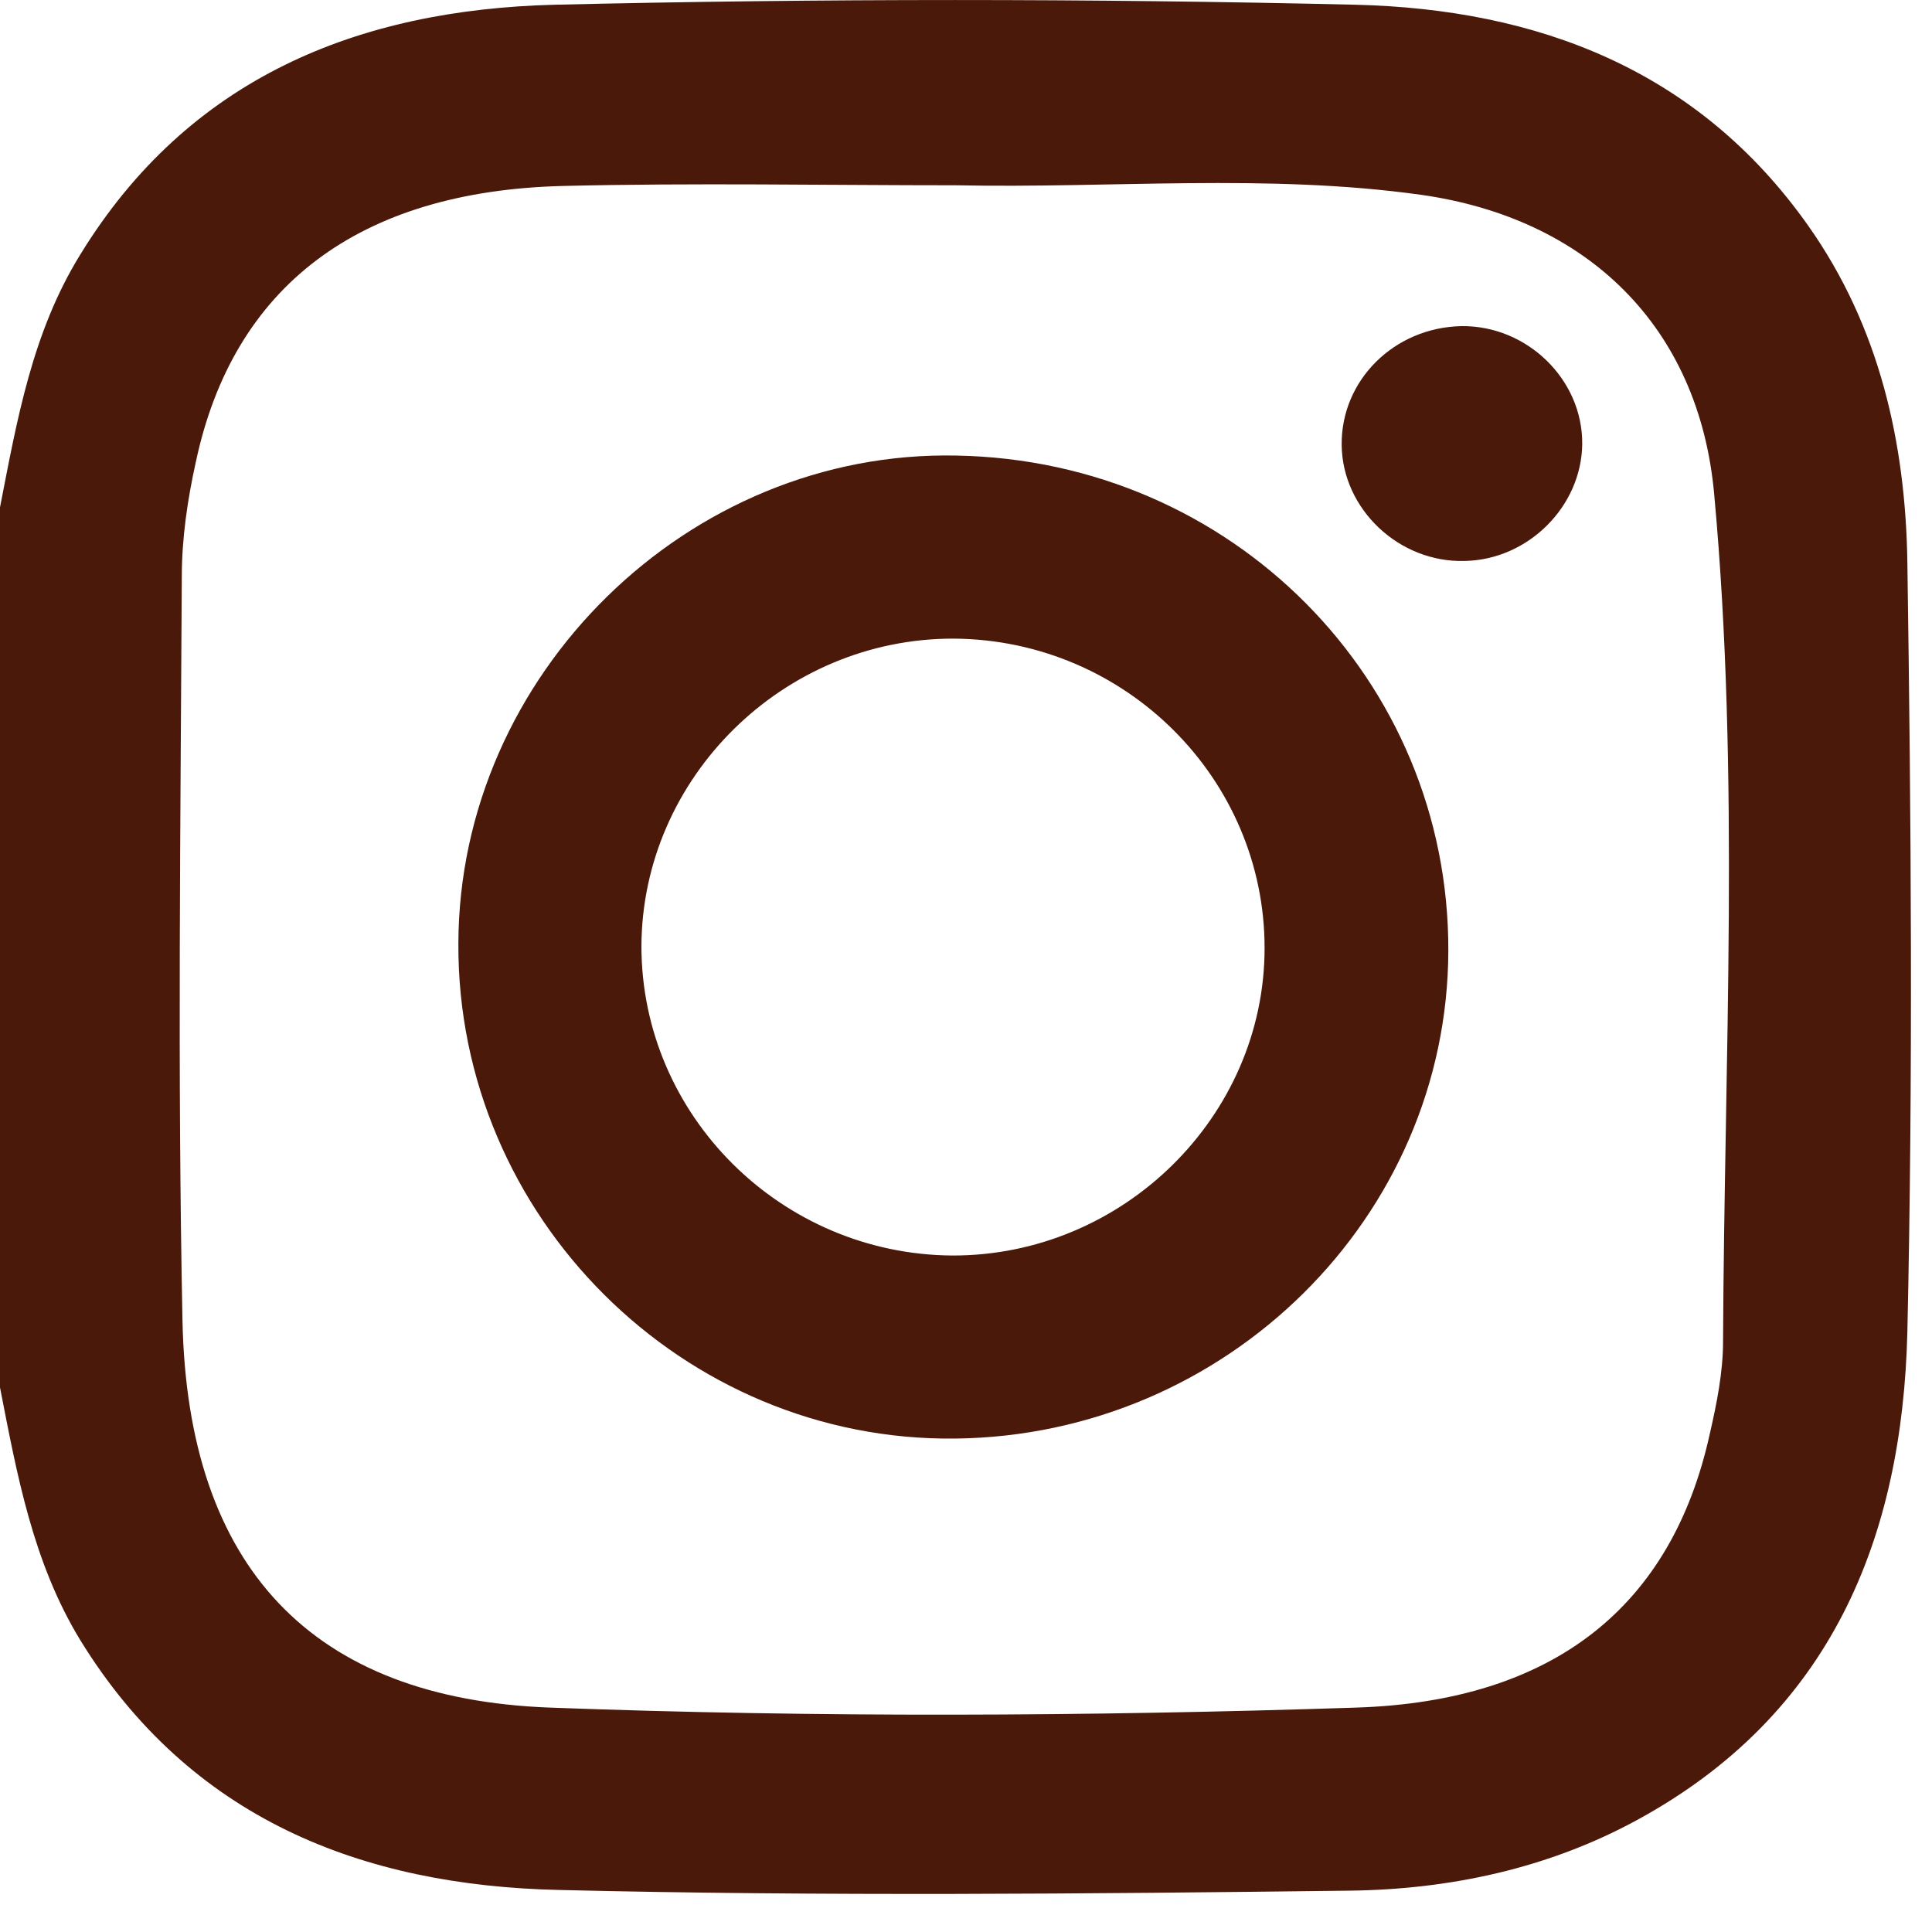
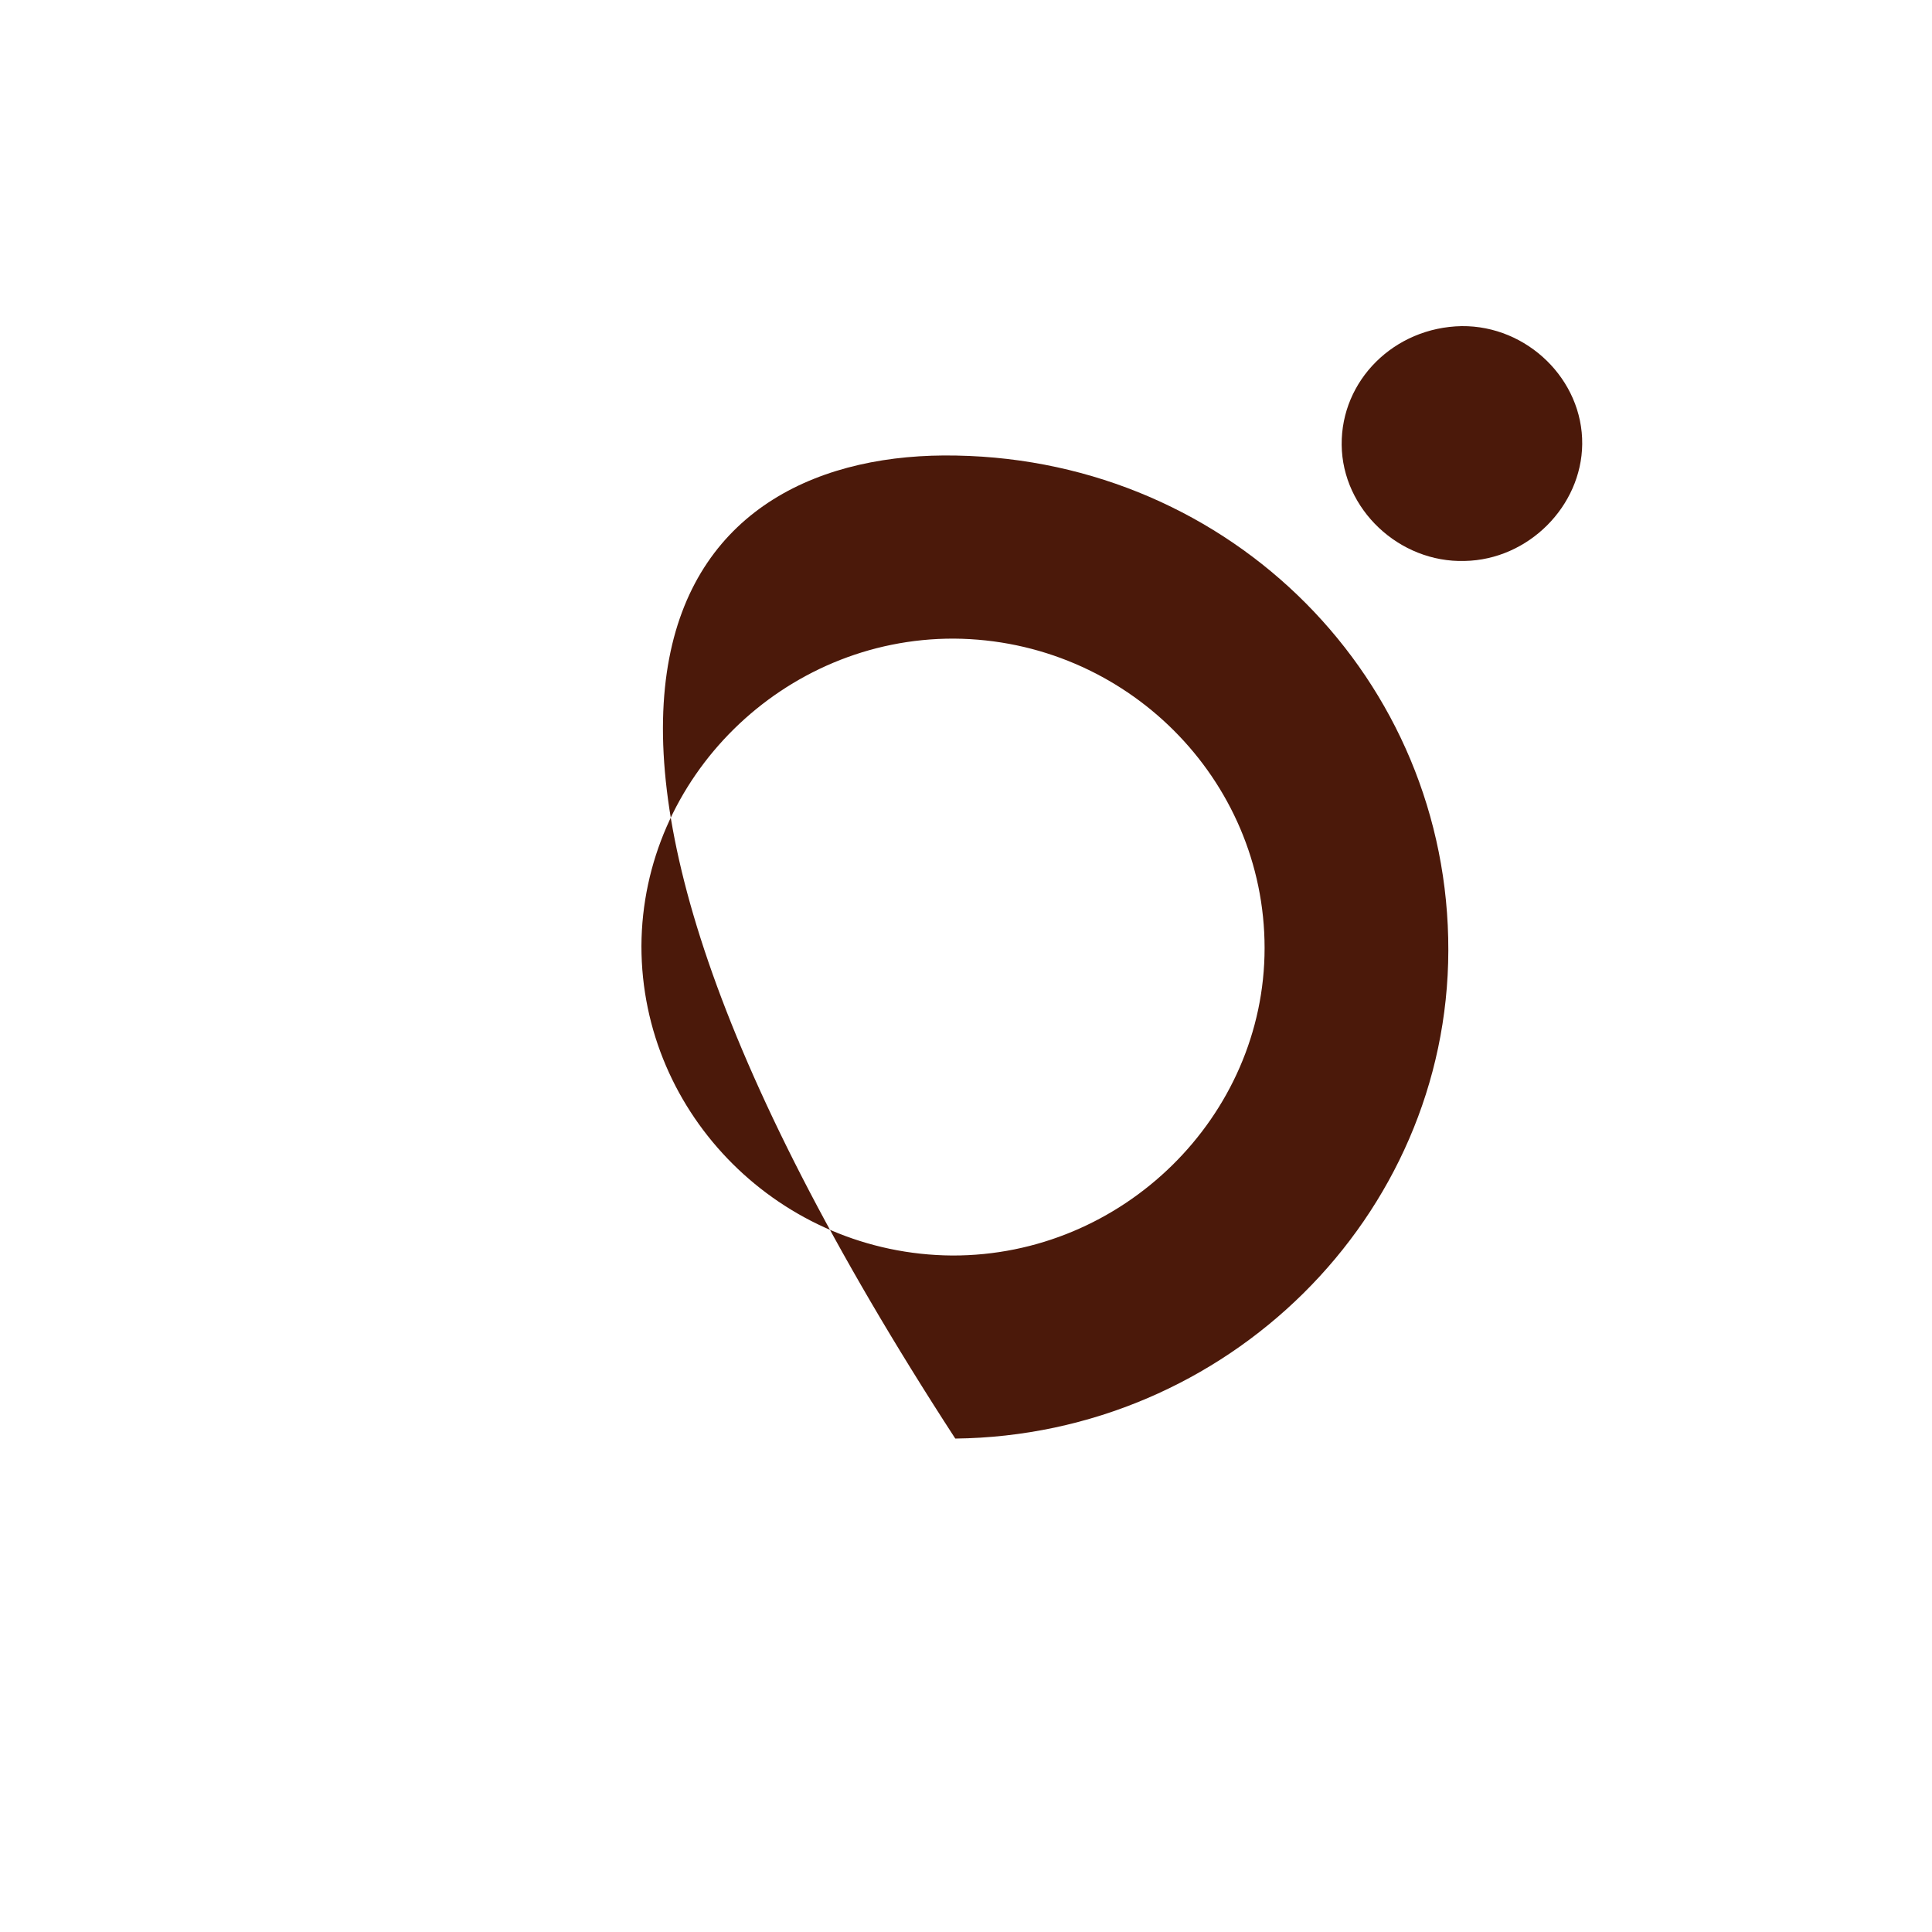
<svg xmlns="http://www.w3.org/2000/svg" width="20" height="20" viewBox="0 0 20 20" fill="none">
-   <path d="M0 5.252C0.176 4.35 0.333 3.441 0.83 2.637C1.954 0.801 3.712 0.101 5.739 0.049C8.503 -0.016 11.268 -0.016 14.033 0.049C15.909 0.095 17.575 0.716 18.719 2.337C19.457 3.382 19.726 4.585 19.745 5.82C19.784 8.474 19.804 11.134 19.745 13.788C19.693 15.925 18.954 17.748 16.948 18.84C16.026 19.343 15.007 19.559 13.974 19.572C11.248 19.605 8.516 19.631 5.791 19.565C3.745 19.52 1.967 18.827 0.83 16.977C0.34 16.173 0.176 15.265 0 14.363C0 11.323 0 8.284 0 5.252ZM9.895 1.918C8.542 1.918 7.183 1.892 5.83 1.925C3.712 1.977 2.412 2.964 2.026 4.788C1.941 5.173 1.882 5.572 1.882 5.971C1.869 8.539 1.837 11.101 1.889 13.67C1.941 16.226 3.229 17.585 5.693 17.677C8.471 17.781 11.261 17.768 14.039 17.677C16.091 17.611 17.307 16.624 17.699 14.846C17.771 14.533 17.837 14.206 17.837 13.886C17.85 10.957 18.013 8.029 17.745 5.114C17.588 3.382 16.431 2.258 14.706 2.016C13.111 1.794 11.503 1.951 9.895 1.918Z" fill="#4B190A" />
-   <path d="M14.993 9.84C14.987 12.598 12.699 14.86 9.889 14.892C7.072 14.925 4.732 12.598 4.745 9.768C4.752 6.984 7.124 4.657 9.902 4.716C12.752 4.768 15 7.036 14.993 9.84ZM13.091 9.814C13.091 8.062 11.653 6.624 9.876 6.611C8.111 6.605 6.647 8.049 6.64 9.794C6.64 11.546 8.085 12.984 9.856 12.997C11.621 13.003 13.091 11.559 13.091 9.814Z" fill="#4B190A" />
+   <path d="M14.993 9.84C14.987 12.598 12.699 14.86 9.889 14.892C4.752 6.984 7.124 4.657 9.902 4.716C12.752 4.768 15 7.036 14.993 9.84ZM13.091 9.814C13.091 8.062 11.653 6.624 9.876 6.611C8.111 6.605 6.647 8.049 6.64 9.794C6.64 11.546 8.085 12.984 9.856 12.997C11.621 13.003 13.091 11.559 13.091 9.814Z" fill="#4B190A" />
  <path d="M15.131 3.376C15.81 3.369 16.386 3.931 16.379 4.598C16.372 5.239 15.823 5.794 15.163 5.807C14.484 5.827 13.895 5.271 13.889 4.605C13.882 3.938 14.431 3.389 15.131 3.376Z" fill="#4B190A" />
</svg>